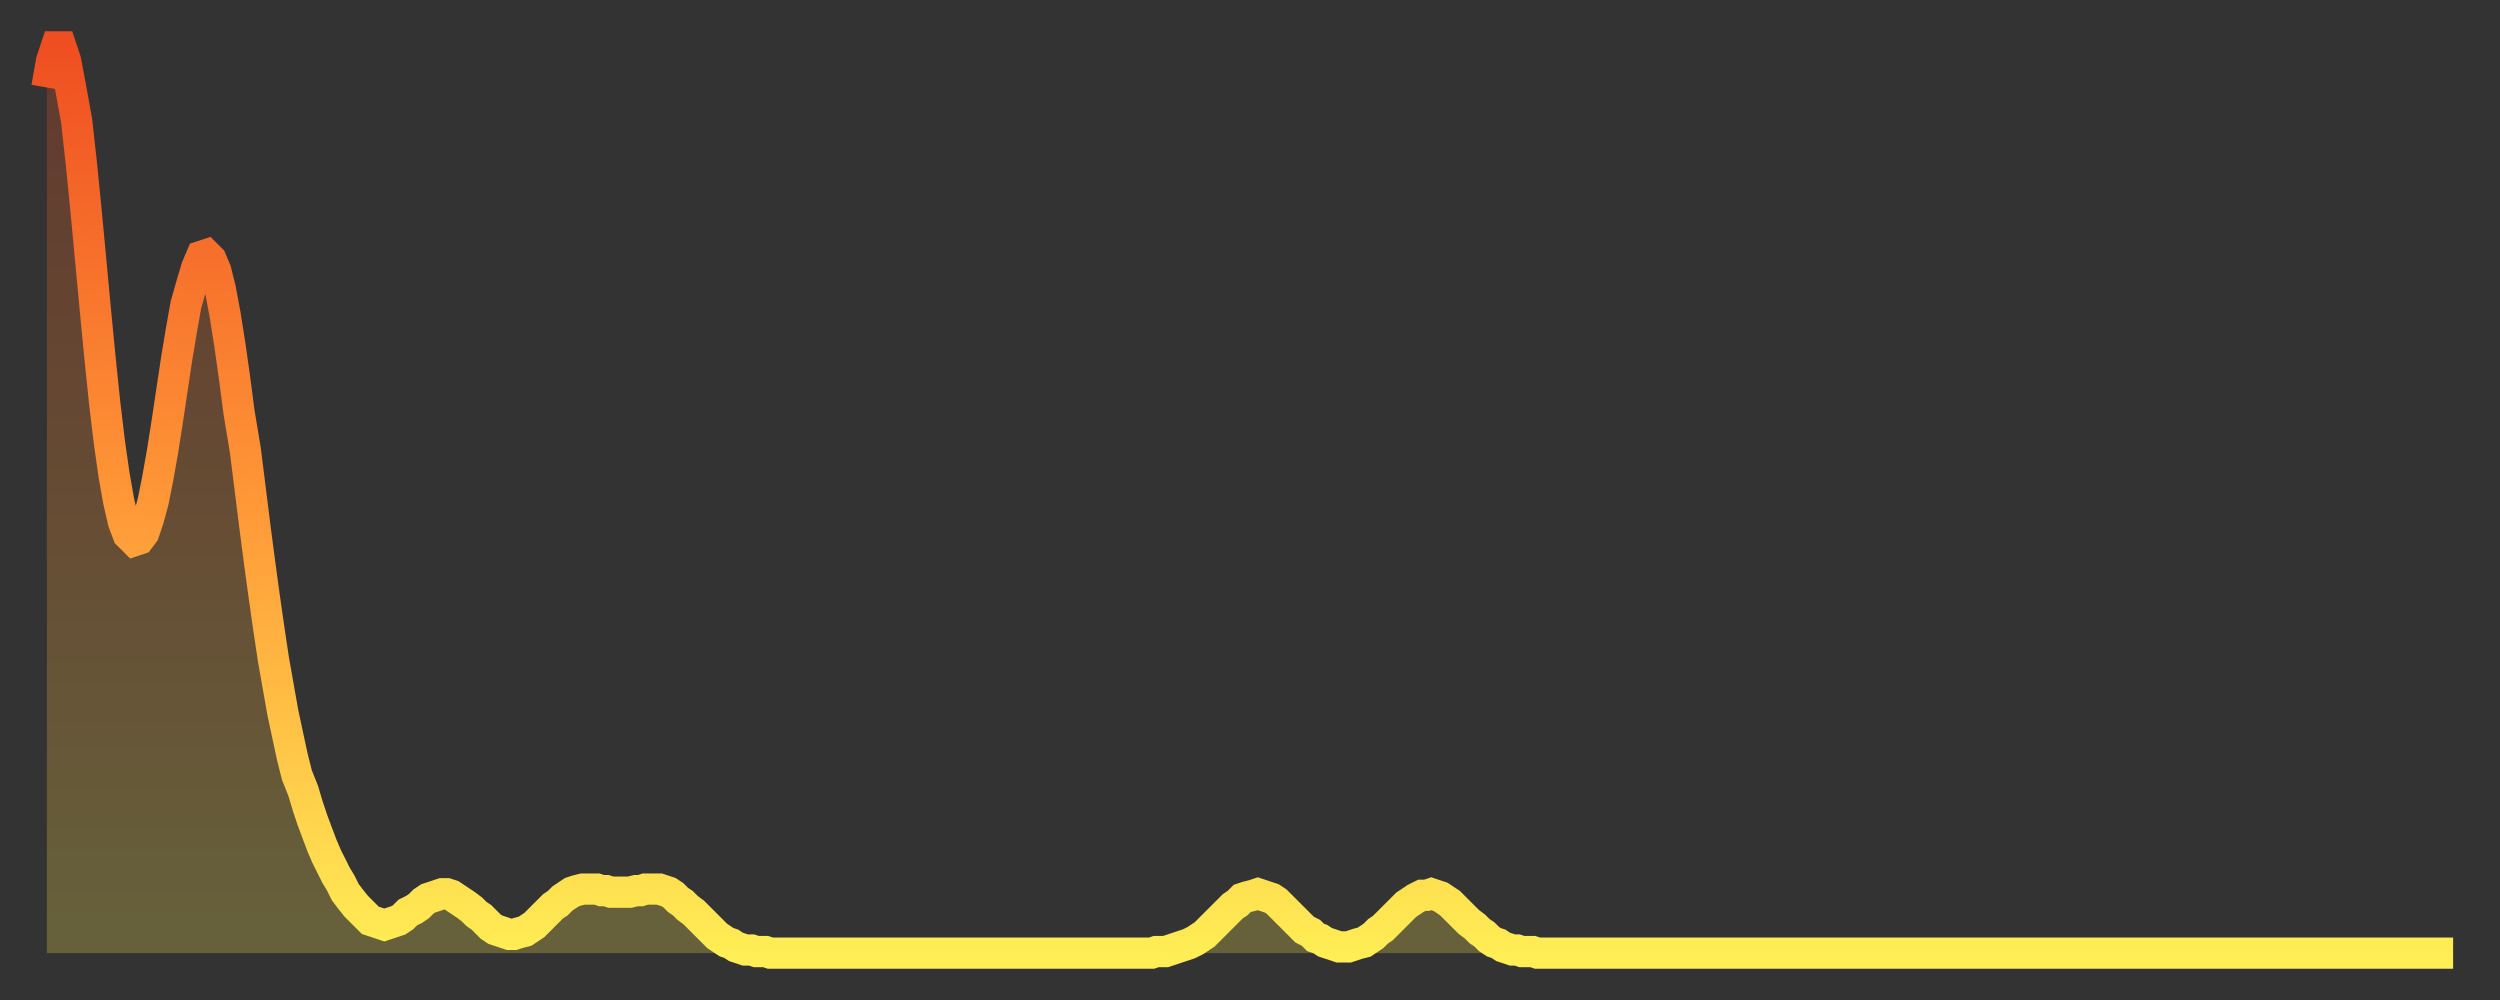
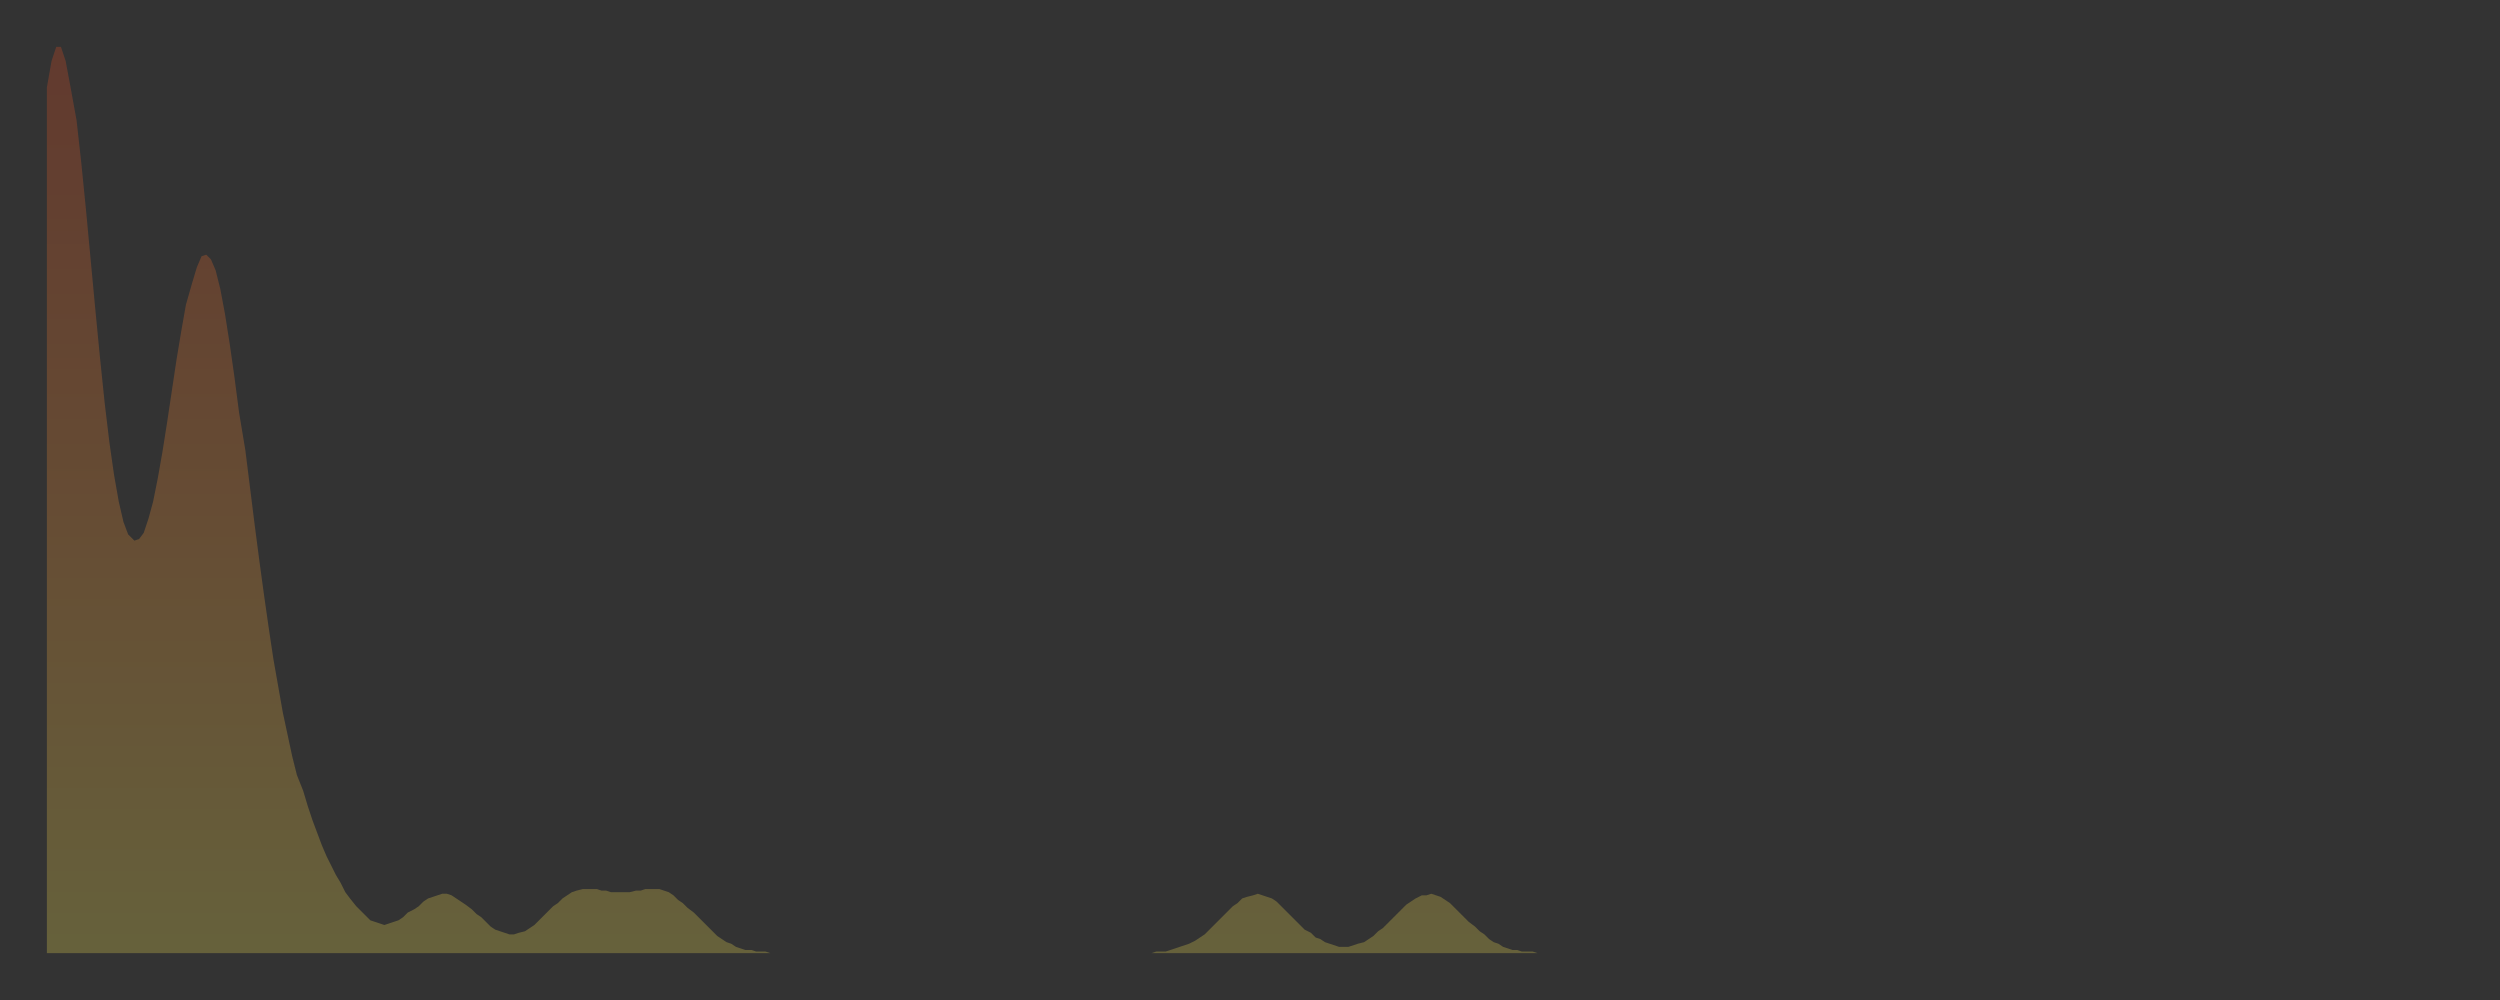
<svg xmlns="http://www.w3.org/2000/svg" baseProfile="full" height="64" version="1.1" width="160">
  <rect width="100%" height="100%" fill="#333333" stroke="none" />
  <defs>
    <linearGradient id="id700468" x1="0" x2="0" y1="0" y2="1">
      <stop offset="0%" stop-color="#ef4e21" />
      <stop offset="50%" stop-color="#ff9737" />
      <stop offset="100%" stop-color="#ffee55" />
    </linearGradient>
  </defs>
  <g transform="translate(3,3)">
    <g>
-       <path d="M 0.0 2.6 0.3 0.9 0.6 0.0 0.9 0.0 1.2 0.9 1.5 2.5 1.9 4.7 2.2 7.4 2.5 10.4 2.8 13.6 3.1 16.8 3.4 19.9 3.7 22.8 4.0 25.3 4.3 27.4 4.6 29.1 4.9 30.4 5.2 31.2 5.6 31.6 5.9 31.5 6.2 31.1 6.5 30.2 6.8 29.1 7.1 27.6 7.4 25.9 7.7 24.0 8.0 22.0 8.3 20.0 8.6 18.2 8.9 16.5 9.3 15.1 9.6 14.1 9.9 13.4 10.2 13.3 10.5 13.6 10.8 14.3 11.1 15.5 11.4 17.1 11.7 19.0 12.0 21.1 12.3 23.4 12.7 25.8 13.0 28.2 13.3 30.6 13.6 32.9 13.9 35.1 14.2 37.2 14.5 39.2 14.8 40.9 15.1 42.6 15.4 44.0 15.7 45.4 16.0 46.6 16.4 47.6 16.7 48.6 17.0 49.5 17.3 50.3 17.6 51.1 17.9 51.8 18.2 52.4 18.5 53.0 18.8 53.5 19.1 54.1 19.4 54.5 19.8 55.0 20.1 55.3 20.4 55.6 20.7 55.9 21.0 56.0 21.3 56.1 21.6 56.2 21.9 56.1 22.2 56.0 22.5 55.9 22.8 55.7 23.1 55.4 23.5 55.2 23.8 55.0 24.1 54.7 24.4 54.5 24.7 54.4 25.0 54.3 25.3 54.2 25.6 54.2 25.9 54.3 26.2 54.5 26.5 54.7 26.8 54.9 27.2 55.2 27.5 55.5 27.8 55.7 28.1 56.0 28.4 56.3 28.7 56.5 29.0 56.6 29.3 56.7 29.6 56.8 29.9 56.8 30.2 56.7 30.6 56.6 30.9 56.4 31.2 56.2 31.5 55.9 31.8 55.6 32.1 55.3 32.4 55.0 32.7 54.8 33.0 54.5 33.3 54.3 33.6 54.1 33.9 54.0 34.3 53.9 34.6 53.9 34.9 53.9 35.2 53.9 35.5 54.0 35.8 54.0 36.1 54.1 36.4 54.1 36.7 54.1 37.0 54.1 37.3 54.1 37.7 54.0 38.0 54.0 38.3 53.9 38.6 53.9 38.9 53.9 39.2 53.9 39.5 54.0 39.8 54.1 40.1 54.3 40.4 54.6 40.7 54.8 41.0 55.1 41.4 55.4 41.7 55.7 42.0 56.0 42.3 56.3 42.6 56.6 42.9 56.9 43.2 57.1 43.5 57.3 43.8 57.4 44.1 57.6 44.4 57.7 44.7 57.8 45.1 57.8 45.4 57.9 45.7 57.9 46.0 57.9 46.3 58.0 46.6 58.0 46.9 58.0 47.2 58.0 47.5 58.0 47.8 58.0 48.1 58.0 48.5 58.0 48.8 58.0 49.1 58.0 49.4 58.0 49.7 58.0 50.0 58.0 50.3 58.0 50.6 58.0 50.9 58.0 51.2 58.0 51.5 58.0 51.8 58.0 52.2 58.0 52.5 58.0 52.8 58.0 53.1 58.0 53.4 58.0 53.7 58.0 54.0 58.0 54.3 58.0 54.6 58.0 54.9 58.0 55.2 58.0 55.6 58.0 55.9 58.0 56.2 58.0 56.5 58.0 56.8 58.0 57.1 58.0 57.4 58.0 57.7 58.0 58.0 58.0 58.3 58.0 58.6 58.0 58.9 58.0 59.3 58.0 59.6 58.0 59.9 58.0 60.2 58.0 60.5 58.0 60.8 58.0 61.1 58.0 61.4 58.0 61.7 58.0 62.0 58.0 62.3 58.0 62.6 58.0 63.0 58.0 63.3 58.0 63.6 58.0 63.9 58.0 64.2 58.0 64.5 58.0 64.8 58.0 65.1 58.0 65.4 58.0 65.7 58.0 66.0 58.0 66.4 58.0 66.7 58.0 67.0 58.0 67.3 58.0 67.6 58.0 67.9 58.0 68.2 58.0 68.5 58.0 68.8 58.0 69.1 58.0 69.4 58.0 69.7 58.0 70.1 58.0 70.4 58.0 70.7 58.0 71.0 57.9 71.3 57.9 71.6 57.9 71.9 57.8 72.2 57.7 72.5 57.6 72.8 57.5 73.1 57.4 73.5 57.2 73.8 57.0 74.1 56.8 74.4 56.5 74.7 56.2 75.0 55.9 75.3 55.6 75.6 55.3 75.9 55.0 76.2 54.8 76.5 54.5 76.8 54.4 77.2 54.3 77.5 54.2 77.8 54.3 78.1 54.4 78.4 54.5 78.7 54.7 79.0 55.0 79.3 55.3 79.6 55.6 79.9 55.9 80.2 56.2 80.5 56.5 80.9 56.7 81.2 57.0 81.5 57.1 81.8 57.3 82.1 57.4 82.4 57.5 82.7 57.6 83.0 57.6 83.3 57.6 83.6 57.5 83.9 57.4 84.3 57.3 84.6 57.1 84.9 56.9 85.2 56.6 85.5 56.4 85.8 56.1 86.1 55.8 86.4 55.5 86.7 55.2 87.0 54.9 87.3 54.7 87.6 54.5 88.0 54.3 88.3 54.3 88.6 54.2 88.9 54.3 89.2 54.4 89.5 54.6 89.8 54.8 90.1 55.1 90.4 55.4 90.7 55.7 91.0 56.0 91.4 56.3 91.7 56.6 92.0 56.8 92.3 57.1 92.6 57.3 92.9 57.4 93.2 57.6 93.5 57.7 93.8 57.8 94.1 57.8 94.4 57.9 94.7 57.9 95.1 57.9 95.4 58.0 95.7 58.0 96.0 58.0 96.3 58.0 96.6 58.0 96.9 58.0 97.2 58.0 97.5 58.0 97.8 58.0 98.1 58.0 98.4 58.0 98.8 58.0 99.1 58.0 99.4 58.0 99.7 58.0 100.0 58.0 100.3 58.0 100.6 58.0 100.9 58.0 101.2 58.0 101.5 58.0 101.8 58.0 102.2 58.0 102.5 58.0 102.8 58.0 103.1 58.0 103.4 58.0 103.7 58.0 104.0 58.0 104.3 58.0 104.6 58.0 104.9 58.0 105.2 58.0 105.5 58.0 105.9 58.0 106.2 58.0 106.5 58.0 106.8 58.0 107.1 58.0 107.4 58.0 107.7 58.0 108.0 58.0 108.3 58.0 108.6 58.0 108.9 58.0 109.3 58.0 109.6 58.0 109.9 58.0 110.2 58.0 110.5 58.0 110.8 58.0 111.1 58.0 111.4 58.0 111.7 58.0 112.0 58.0 112.3 58.0 112.6 58.0 113.0 58.0 113.3 58.0 113.6 58.0 113.9 58.0 114.2 58.0 114.5 58.0 114.8 58.0 115.1 58.0 115.4 58.0 115.7 58.0 116.0 58.0 116.3 58.0 116.7 58.0 117.0 58.0 117.3 58.0 117.6 58.0 117.9 58.0 118.2 58.0 118.5 58.0 118.8 58.0 119.1 58.0 119.4 58.0 119.7 58.0 120.1 58.0 120.4 58.0 120.7 58.0 121.0 58.0 121.3 58.0 121.6 58.0 121.9 58.0 122.2 58.0 122.5 58.0 122.8 58.0 123.1 58.0 123.4 58.0 123.8 58.0 124.1 58.0 124.4 58.0 124.7 58.0 125.0 58.0 125.3 58.0 125.6 58.0 125.9 58.0 126.2 58.0 126.5 58.0 126.8 58.0 127.2 58.0 127.5 58.0 127.8 58.0 128.1 58.0 128.4 58.0 128.7 58.0 129.0 58.0 129.3 58.0 129.6 58.0 129.9 58.0 130.2 58.0 130.5 58.0 130.9 58.0 131.2 58.0 131.5 58.0 131.8 58.0 132.1 58.0 132.4 58.0 132.7 58.0 133.0 58.0 133.3 58.0 133.6 58.0 133.9 58.0 134.2 58.0 134.6 58.0 134.9 58.0 135.2 58.0 135.5 58.0 135.8 58.0 136.1 58.0 136.4 58.0 136.7 58.0 137.0 58.0 137.3 58.0 137.6 58.0 138.0 58.0 138.3 58.0 138.6 58.0 138.9 58.0 139.2 58.0 139.5 58.0 139.8 58.0 140.1 58.0 140.4 58.0 140.7 58.0 141.0 58.0 141.3 58.0 141.7 58.0 142.0 58.0 142.3 58.0 142.6 58.0 142.9 58.0 143.2 58.0 143.5 58.0 143.8 58.0 144.1 58.0 144.4 58.0 144.7 58.0 145.1 58.0 145.4 58.0 145.7 58.0 146.0 58.0 146.3 58.0 146.6 58.0 146.9 58.0 147.2 58.0 147.5 58.0 147.8 58.0 148.1 58.0 148.4 58.0 148.8 58.0 149.1 58.0 149.4 58.0 149.7 58.0 150.0 58.0 150.3 58.0 150.6 58.0 150.9 58.0 151.2 58.0 151.5 58.0 151.8 58.0 152.1 58.0 152.5 58.0 152.8 58.0 153.1 58.0 153.4 58.0 153.7 58.0 154.0 58.0" fill="none" id="graph-curve" opacity="1" stroke="url(#id700468)" stroke-width="2" />
      <path d="M 0 58 L 0.0 2.6 0.3 0.9 0.6 0.0 0.9 0.0 1.2 0.9 1.5 2.5 1.9 4.7 2.2 7.4 2.5 10.4 2.8 13.6 3.1 16.8 3.4 19.9 3.7 22.8 4.0 25.3 4.3 27.4 4.6 29.1 4.9 30.4 5.2 31.2 5.6 31.6 5.9 31.5 6.2 31.1 6.5 30.2 6.8 29.1 7.1 27.6 7.4 25.9 7.7 24.0 8.0 22.0 8.3 20.0 8.6 18.2 8.9 16.5 9.3 15.1 9.6 14.1 9.9 13.4 10.2 13.3 10.5 13.6 10.8 14.3 11.1 15.5 11.4 17.1 11.7 19.0 12.0 21.1 12.3 23.4 12.7 25.8 13.0 28.2 13.3 30.6 13.6 32.9 13.9 35.1 14.2 37.2 14.5 39.2 14.8 40.9 15.1 42.6 15.4 44.0 15.7 45.4 16.0 46.6 16.4 47.6 16.7 48.6 17.0 49.5 17.3 50.3 17.6 51.1 17.9 51.8 18.2 52.4 18.5 53.0 18.8 53.5 19.1 54.1 19.4 54.5 19.8 55.0 20.1 55.3 20.4 55.6 20.7 55.9 21.0 56.0 21.3 56.1 21.6 56.2 21.9 56.1 22.2 56.0 22.5 55.9 22.8 55.7 23.1 55.4 23.5 55.2 23.8 55.0 24.1 54.7 24.4 54.5 24.7 54.4 25.0 54.3 25.3 54.2 25.6 54.2 25.9 54.3 26.2 54.5 26.5 54.7 26.8 54.9 27.2 55.2 27.5 55.5 27.8 55.7 28.1 56.0 28.4 56.3 28.7 56.5 29.0 56.6 29.3 56.7 29.6 56.8 29.9 56.8 30.2 56.7 30.6 56.6 30.9 56.4 31.2 56.2 31.5 55.9 31.8 55.6 32.1 55.3 32.4 55.0 32.7 54.8 33.0 54.5 33.3 54.3 33.6 54.1 33.9 54.0 34.3 53.9 34.6 53.9 34.9 53.9 35.2 53.9 35.5 54.0 35.8 54.0 36.1 54.1 36.4 54.1 36.7 54.1 37.0 54.1 37.3 54.1 37.7 54.0 38.0 54.0 38.3 53.9 38.6 53.9 38.9 53.9 39.2 53.9 39.5 54.0 39.8 54.1 40.1 54.3 40.4 54.6 40.7 54.8 41.0 55.1 41.4 55.4 41.7 55.7 42.0 56.0 42.3 56.3 42.6 56.6 42.9 56.9 43.2 57.1 43.5 57.3 43.8 57.4 44.1 57.6 44.4 57.7 44.7 57.8 45.1 57.8 45.4 57.9 45.7 57.9 46.0 57.9 46.3 58.0 46.6 58.0 46.9 58.0 47.2 58.0 47.5 58.0 47.8 58.0 48.1 58.0 48.5 58.0 48.8 58.0 49.1 58.0 49.4 58.0 49.7 58.0 50.0 58.0 50.3 58.0 50.6 58.0 50.9 58.0 51.2 58.0 51.5 58.0 51.8 58.0 52.2 58.0 52.5 58.0 52.8 58.0 53.1 58.0 53.4 58.0 53.7 58.0 54.0 58.0 54.3 58.0 54.6 58.0 54.9 58.0 55.2 58.0 55.6 58.0 55.9 58.0 56.2 58.0 56.5 58.0 56.8 58.0 57.1 58.0 57.4 58.0 57.7 58.0 58.0 58.0 58.3 58.0 58.6 58.0 58.9 58.0 59.3 58.0 59.6 58.0 59.9 58.0 60.2 58.0 60.5 58.0 60.8 58.0 61.1 58.0 61.4 58.0 61.7 58.0 62.0 58.0 62.3 58.0 62.6 58.0 63.0 58.0 63.3 58.0 63.6 58.0 63.9 58.0 64.2 58.0 64.5 58.0 64.8 58.0 65.1 58.0 65.4 58.0 65.7 58.0 66.0 58.0 66.4 58.0 66.7 58.0 67.0 58.0 67.3 58.0 67.6 58.0 67.9 58.0 68.2 58.0 68.5 58.0 68.8 58.0 69.1 58.0 69.4 58.0 69.7 58.0 70.1 58.0 70.4 58.0 70.7 58.0 71.0 57.9 71.3 57.9 71.6 57.9 71.9 57.8 72.2 57.7 72.5 57.6 72.8 57.5 73.1 57.4 73.5 57.2 73.8 57.0 74.1 56.8 74.4 56.5 74.7 56.2 75.0 55.9 75.3 55.6 75.6 55.3 75.9 55.0 76.2 54.8 76.5 54.5 76.8 54.4 77.2 54.3 77.5 54.2 77.8 54.3 78.1 54.4 78.4 54.5 78.7 54.7 79.0 55.0 79.3 55.3 79.6 55.6 79.9 55.9 80.2 56.2 80.5 56.5 80.9 56.7 81.2 57.0 81.5 57.1 81.8 57.3 82.1 57.4 82.4 57.5 82.7 57.6 83.0 57.6 83.3 57.6 83.6 57.5 83.9 57.4 84.3 57.3 84.6 57.1 84.9 56.9 85.2 56.6 85.5 56.4 85.8 56.1 86.1 55.8 86.4 55.5 86.7 55.2 87.0 54.9 87.3 54.7 87.6 54.5 88.0 54.3 88.3 54.3 88.6 54.2 88.9 54.3 89.2 54.4 89.5 54.6 89.8 54.8 90.1 55.1 90.4 55.4 90.7 55.7 91.0 56.0 91.4 56.3 91.7 56.6 92.0 56.8 92.3 57.1 92.6 57.3 92.9 57.4 93.2 57.6 93.5 57.7 93.8 57.8 94.1 57.8 94.4 57.9 94.7 57.9 95.1 57.9 95.4 58.0 95.7 58.0 96.0 58.0 96.3 58.0 96.6 58.0 96.9 58.0 97.2 58.0 97.5 58.0 97.8 58.0 98.1 58.0 98.4 58.0 98.8 58.0 99.1 58.0 99.4 58.0 99.7 58.0 100.0 58.0 100.3 58.0 100.6 58.0 100.9 58.0 101.2 58.0 101.5 58.0 101.8 58.0 102.2 58.0 102.5 58.0 102.8 58.0 103.1 58.0 103.4 58.0 103.7 58.0 104.0 58.0 104.3 58.0 104.6 58.0 104.9 58.0 105.2 58.0 105.5 58.0 105.9 58.0 106.2 58.0 106.5 58.0 106.8 58.0 107.1 58.0 107.4 58.0 107.7 58.0 108.0 58.0 108.3 58.0 108.6 58.0 108.9 58.0 109.3 58.0 109.6 58.0 109.9 58.0 110.2 58.0 110.5 58.0 110.8 58.0 111.1 58.0 111.4 58.0 111.7 58.0 112.0 58.0 112.3 58.0 112.6 58.0 113.0 58.0 113.3 58.0 113.6 58.0 113.9 58.0 114.2 58.0 114.5 58.0 114.8 58.0 115.1 58.0 115.4 58.0 115.7 58.0 116.0 58.0 116.3 58.0 116.7 58.0 117.0 58.0 117.3 58.0 117.6 58.0 117.9 58.0 118.2 58.0 118.5 58.0 118.8 58.0 119.1 58.0 119.4 58.0 119.7 58.0 120.1 58.0 120.4 58.0 120.7 58.0 121.0 58.0 121.3 58.0 121.6 58.0 121.9 58.0 122.2 58.0 122.5 58.0 122.8 58.0 123.1 58.0 123.4 58.0 123.8 58.0 124.1 58.0 124.4 58.0 124.7 58.0 125.0 58.0 125.3 58.0 125.6 58.0 125.9 58.0 126.2 58.0 126.5 58.0 126.8 58.0 127.2 58.0 127.5 58.0 127.8 58.0 128.1 58.0 128.4 58.0 128.7 58.0 129.0 58.0 129.3 58.0 129.6 58.0 129.9 58.0 130.2 58.0 130.5 58.0 130.9 58.0 131.2 58.0 131.5 58.0 131.8 58.0 132.1 58.0 132.4 58.0 132.7 58.0 133.0 58.0 133.3 58.0 133.6 58.0 133.9 58.0 134.2 58.0 134.6 58.0 134.9 58.0 135.2 58.0 135.5 58.0 135.8 58.0 136.1 58.0 136.4 58.0 136.7 58.0 137.0 58.0 137.3 58.0 137.6 58.0 138.0 58.0 138.3 58.0 138.6 58.0 138.9 58.0 139.2 58.0 139.5 58.0 139.8 58.0 140.1 58.0 140.4 58.0 140.7 58.0 141.0 58.0 141.3 58.0 141.7 58.0 142.0 58.0 142.3 58.0 142.6 58.0 142.9 58.0 143.2 58.0 143.5 58.0 143.8 58.0 144.1 58.0 144.4 58.0 144.7 58.0 145.1 58.0 145.4 58.0 145.7 58.0 146.0 58.0 146.3 58.0 146.6 58.0 146.9 58.0 147.2 58.0 147.5 58.0 147.8 58.0 148.1 58.0 148.4 58.0 148.8 58.0 149.1 58.0 149.4 58.0 149.7 58.0 150.0 58.0 150.3 58.0 150.6 58.0 150.9 58.0 151.2 58.0 151.5 58.0 151.8 58.0 152.1 58.0 152.5 58.0 152.8 58.0 153.1 58.0 153.4 58.0 153.7 58.0 154.0 58.0 154 58" fill="url(#id700468)" fill-opacity=".25" id="graph-shadow" />
    </g>
  </g>
</svg>